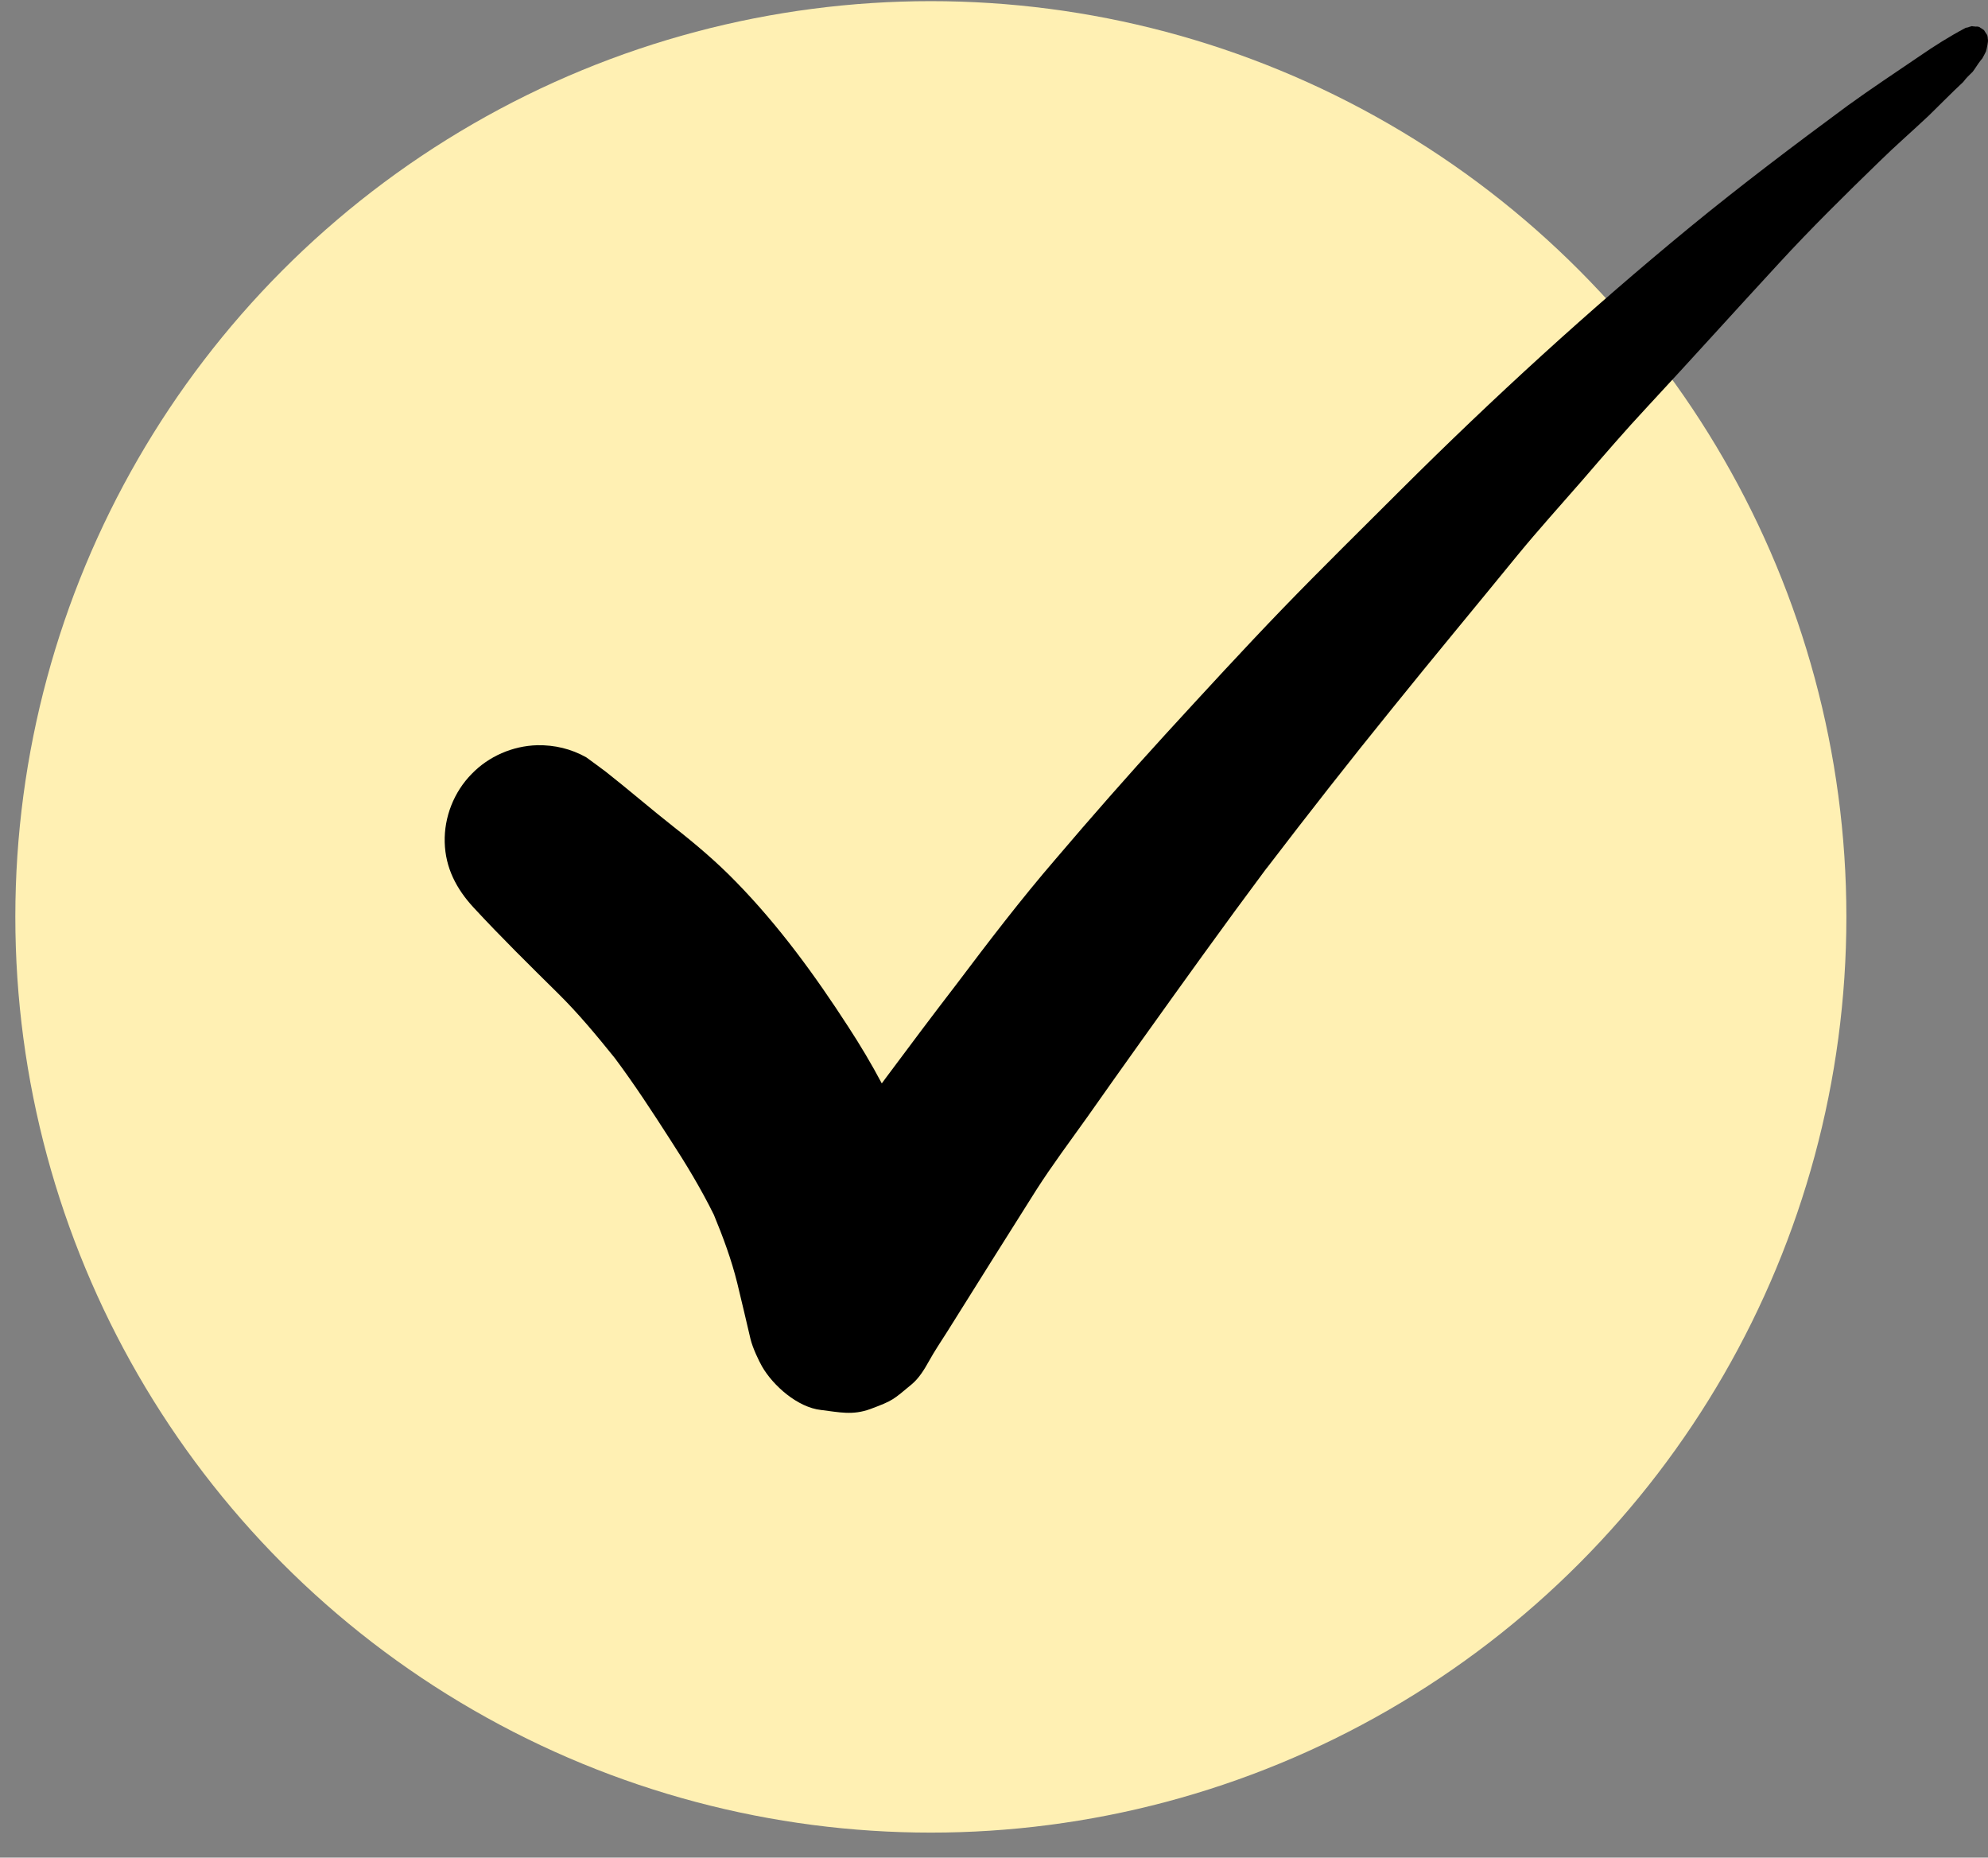
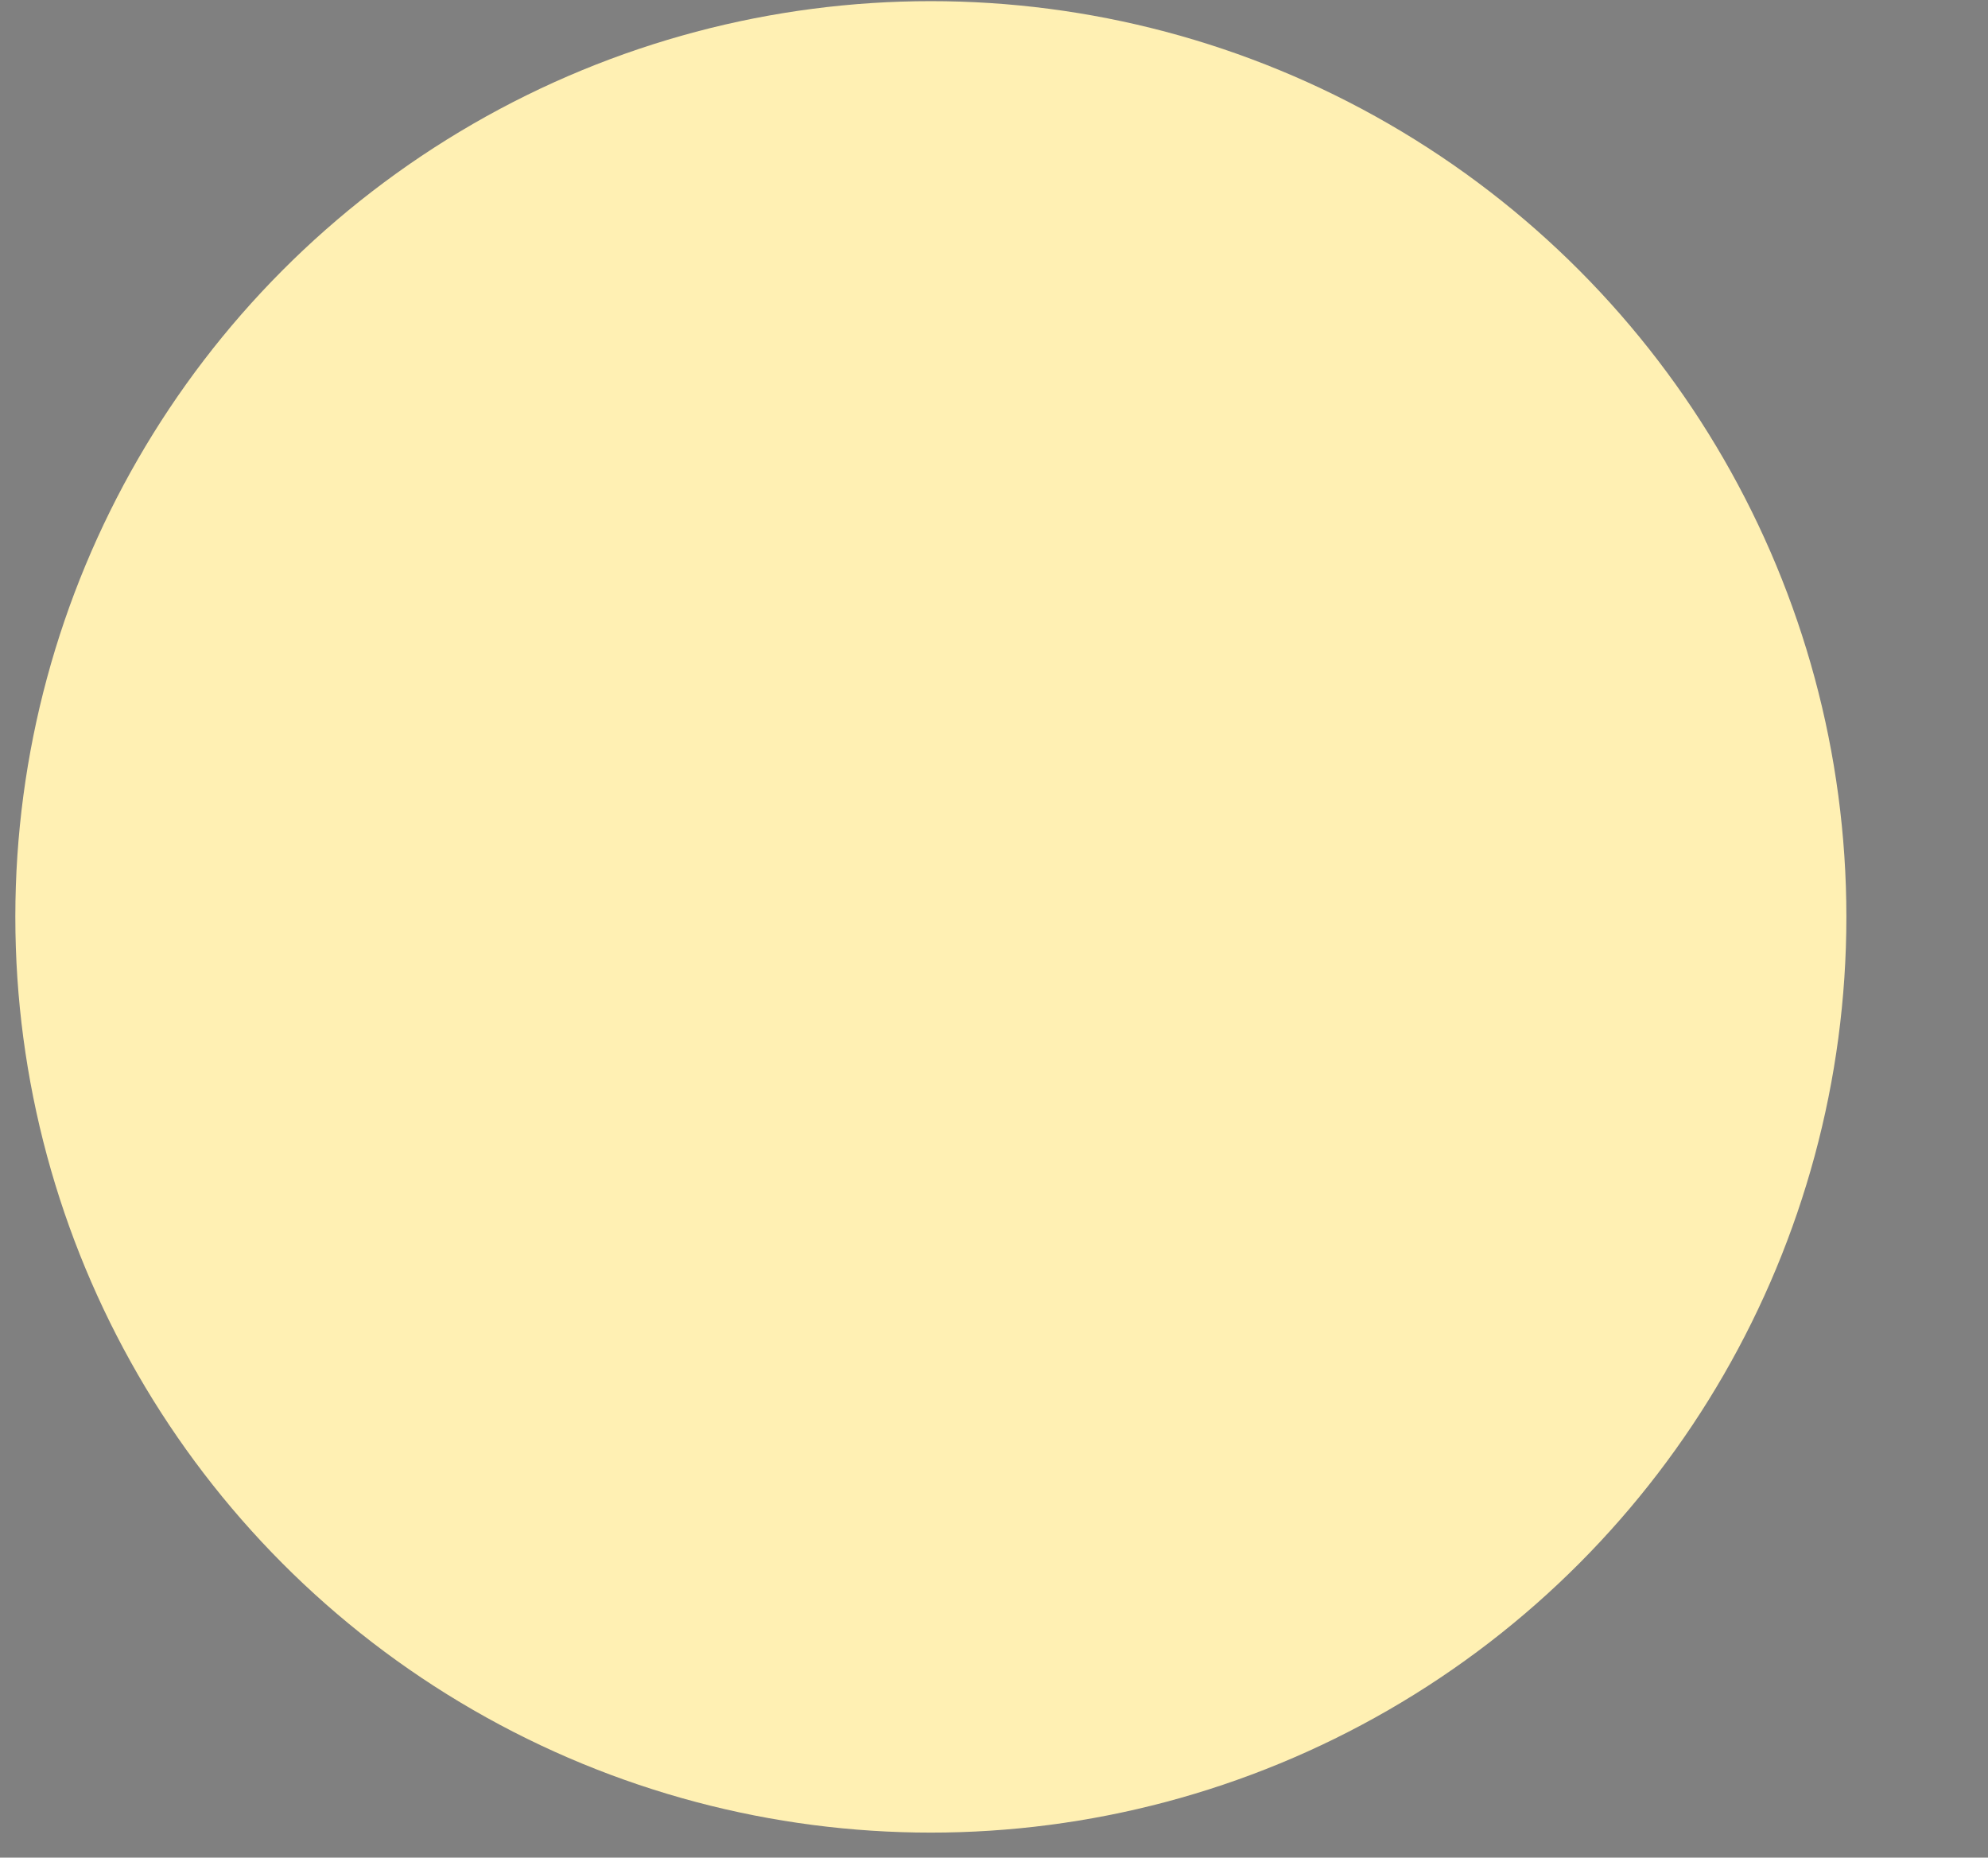
<svg xmlns="http://www.w3.org/2000/svg" width="76" height="71" viewBox="0 0 76 71" fill="none">
  <rect x="0" y="0" width="76" height="71" fill="#808080" stroke="none" />
  <circle cx="35.586" cy="35.044" r="35" fill="#FFF0B3" />
-   <path d="M75.38 1C75.367 1.006 75.354 1.006 75.335 1.013C75.308 1.019 75.282 1.026 75.256 1.039C75.23 1.052 75.198 1.052 75.171 1.058C75.165 1.058 75.152 1.065 75.145 1.065C74.532 1.389 73.945 1.759 73.371 2.155C72.457 2.778 71.531 3.388 70.637 4.036C68.588 5.548 66.559 7.079 64.589 8.695C60.753 11.848 57.086 15.202 53.563 18.712C52.05 20.224 50.529 21.716 49.042 23.254C47.515 24.837 46.034 26.453 44.553 28.068C43.124 29.632 41.728 31.221 40.358 32.831C39.027 34.375 37.788 35.997 36.561 37.625C35.667 38.786 34.786 39.961 33.912 41.135C33.847 41.226 33.775 41.317 33.71 41.408C33.318 40.668 32.888 39.948 32.431 39.247C31.159 37.281 29.776 35.38 28.132 33.7C27.401 32.947 26.592 32.26 25.763 31.611C24.889 30.923 24.041 30.19 23.167 29.502C22.912 29.314 22.664 29.126 22.41 28.944C21.829 28.62 21.203 28.471 20.537 28.483C19.598 28.509 18.684 28.905 18.032 29.58C17.354 30.268 16.975 31.228 17.001 32.195C17.027 33.174 17.451 33.979 18.104 34.686C19.148 35.815 20.244 36.892 21.34 37.975C22.116 38.741 22.814 39.585 23.499 40.434C24.256 41.447 24.941 42.498 25.62 43.555C26.22 44.477 26.801 45.437 27.29 46.429C27.642 47.279 27.962 48.142 28.184 49.038C28.36 49.751 28.523 50.472 28.693 51.185C28.777 51.529 29.012 52.016 29.13 52.223C29.554 52.963 30.493 53.793 31.387 53.891C32.085 53.975 32.594 54.105 33.279 53.852C34.154 53.527 34.147 53.495 34.852 52.911C35.132 52.678 35.334 52.347 35.511 52.029C35.726 51.639 35.98 51.263 36.215 50.893C37.344 49.09 38.472 47.292 39.608 45.495C40.221 44.535 40.913 43.614 41.578 42.679C42.257 41.719 42.935 40.752 43.62 39.799C45.206 37.58 46.791 35.367 48.422 33.181V33.187C49.994 31.131 51.593 29.087 53.224 27.076C54.803 25.116 56.414 23.183 58.006 21.23C58.809 20.25 59.663 19.309 60.492 18.356C61.314 17.402 62.13 16.455 62.984 15.54C64.667 13.73 66.318 11.893 67.995 10.077C69.228 8.734 70.533 7.449 71.844 6.177C72.457 5.574 73.11 5.01 73.736 4.419C74.171 3.998 74.601 3.552 75.049 3.137C75.055 3.13 75.061 3.123 75.067 3.115C75.165 2.979 75.295 2.862 75.413 2.745C75.517 2.609 75.602 2.46 75.713 2.317C75.738 2.286 75.763 2.255 75.788 2.225C75.836 2.14 75.879 2.052 75.922 1.967C75.941 1.895 75.961 1.817 75.974 1.74V1.746C75.98 1.701 75.987 1.662 75.993 1.623C75.993 1.611 75.999 1.599 76 1.582C75.999 1.585 75.998 1.586 75.993 1.59C76 1.571 76 1.551 76 1.532C75.993 1.493 75.987 1.448 75.987 1.409C75.98 1.402 75.98 1.389 75.98 1.383V1.389C75.98 1.383 75.974 1.371 75.974 1.358C75.974 1.358 75.974 1.359 75.974 1.358L75.974 1.35C75.974 1.344 75.967 1.344 75.967 1.344V1.35C75.967 1.344 75.961 1.337 75.954 1.331C75.961 1.331 75.961 1.337 75.967 1.344V1.337C75.922 1.279 75.889 1.214 75.85 1.156C75.843 1.156 75.843 1.149 75.843 1.149C75.837 1.143 75.83 1.136 75.817 1.13H75.811L75.791 1.11C75.773 1.098 75.755 1.086 75.731 1.074C75.734 1.077 75.735 1.08 75.739 1.084C75.719 1.071 75.7 1.058 75.687 1.045C75.68 1.039 75.674 1.039 75.667 1.032C75.648 1.026 75.628 1.019 75.615 1.019C75.602 1.019 75.589 1.019 75.582 1.013C75.55 1.019 75.524 1.019 75.498 1.013C75.459 1.013 75.426 1.006 75.387 1H75.38ZM23.656 40.636C23.806 40.817 23.95 40.992 24.093 41.174C23.95 40.992 23.799 40.811 23.656 40.636Z" fill="black" />
</svg>